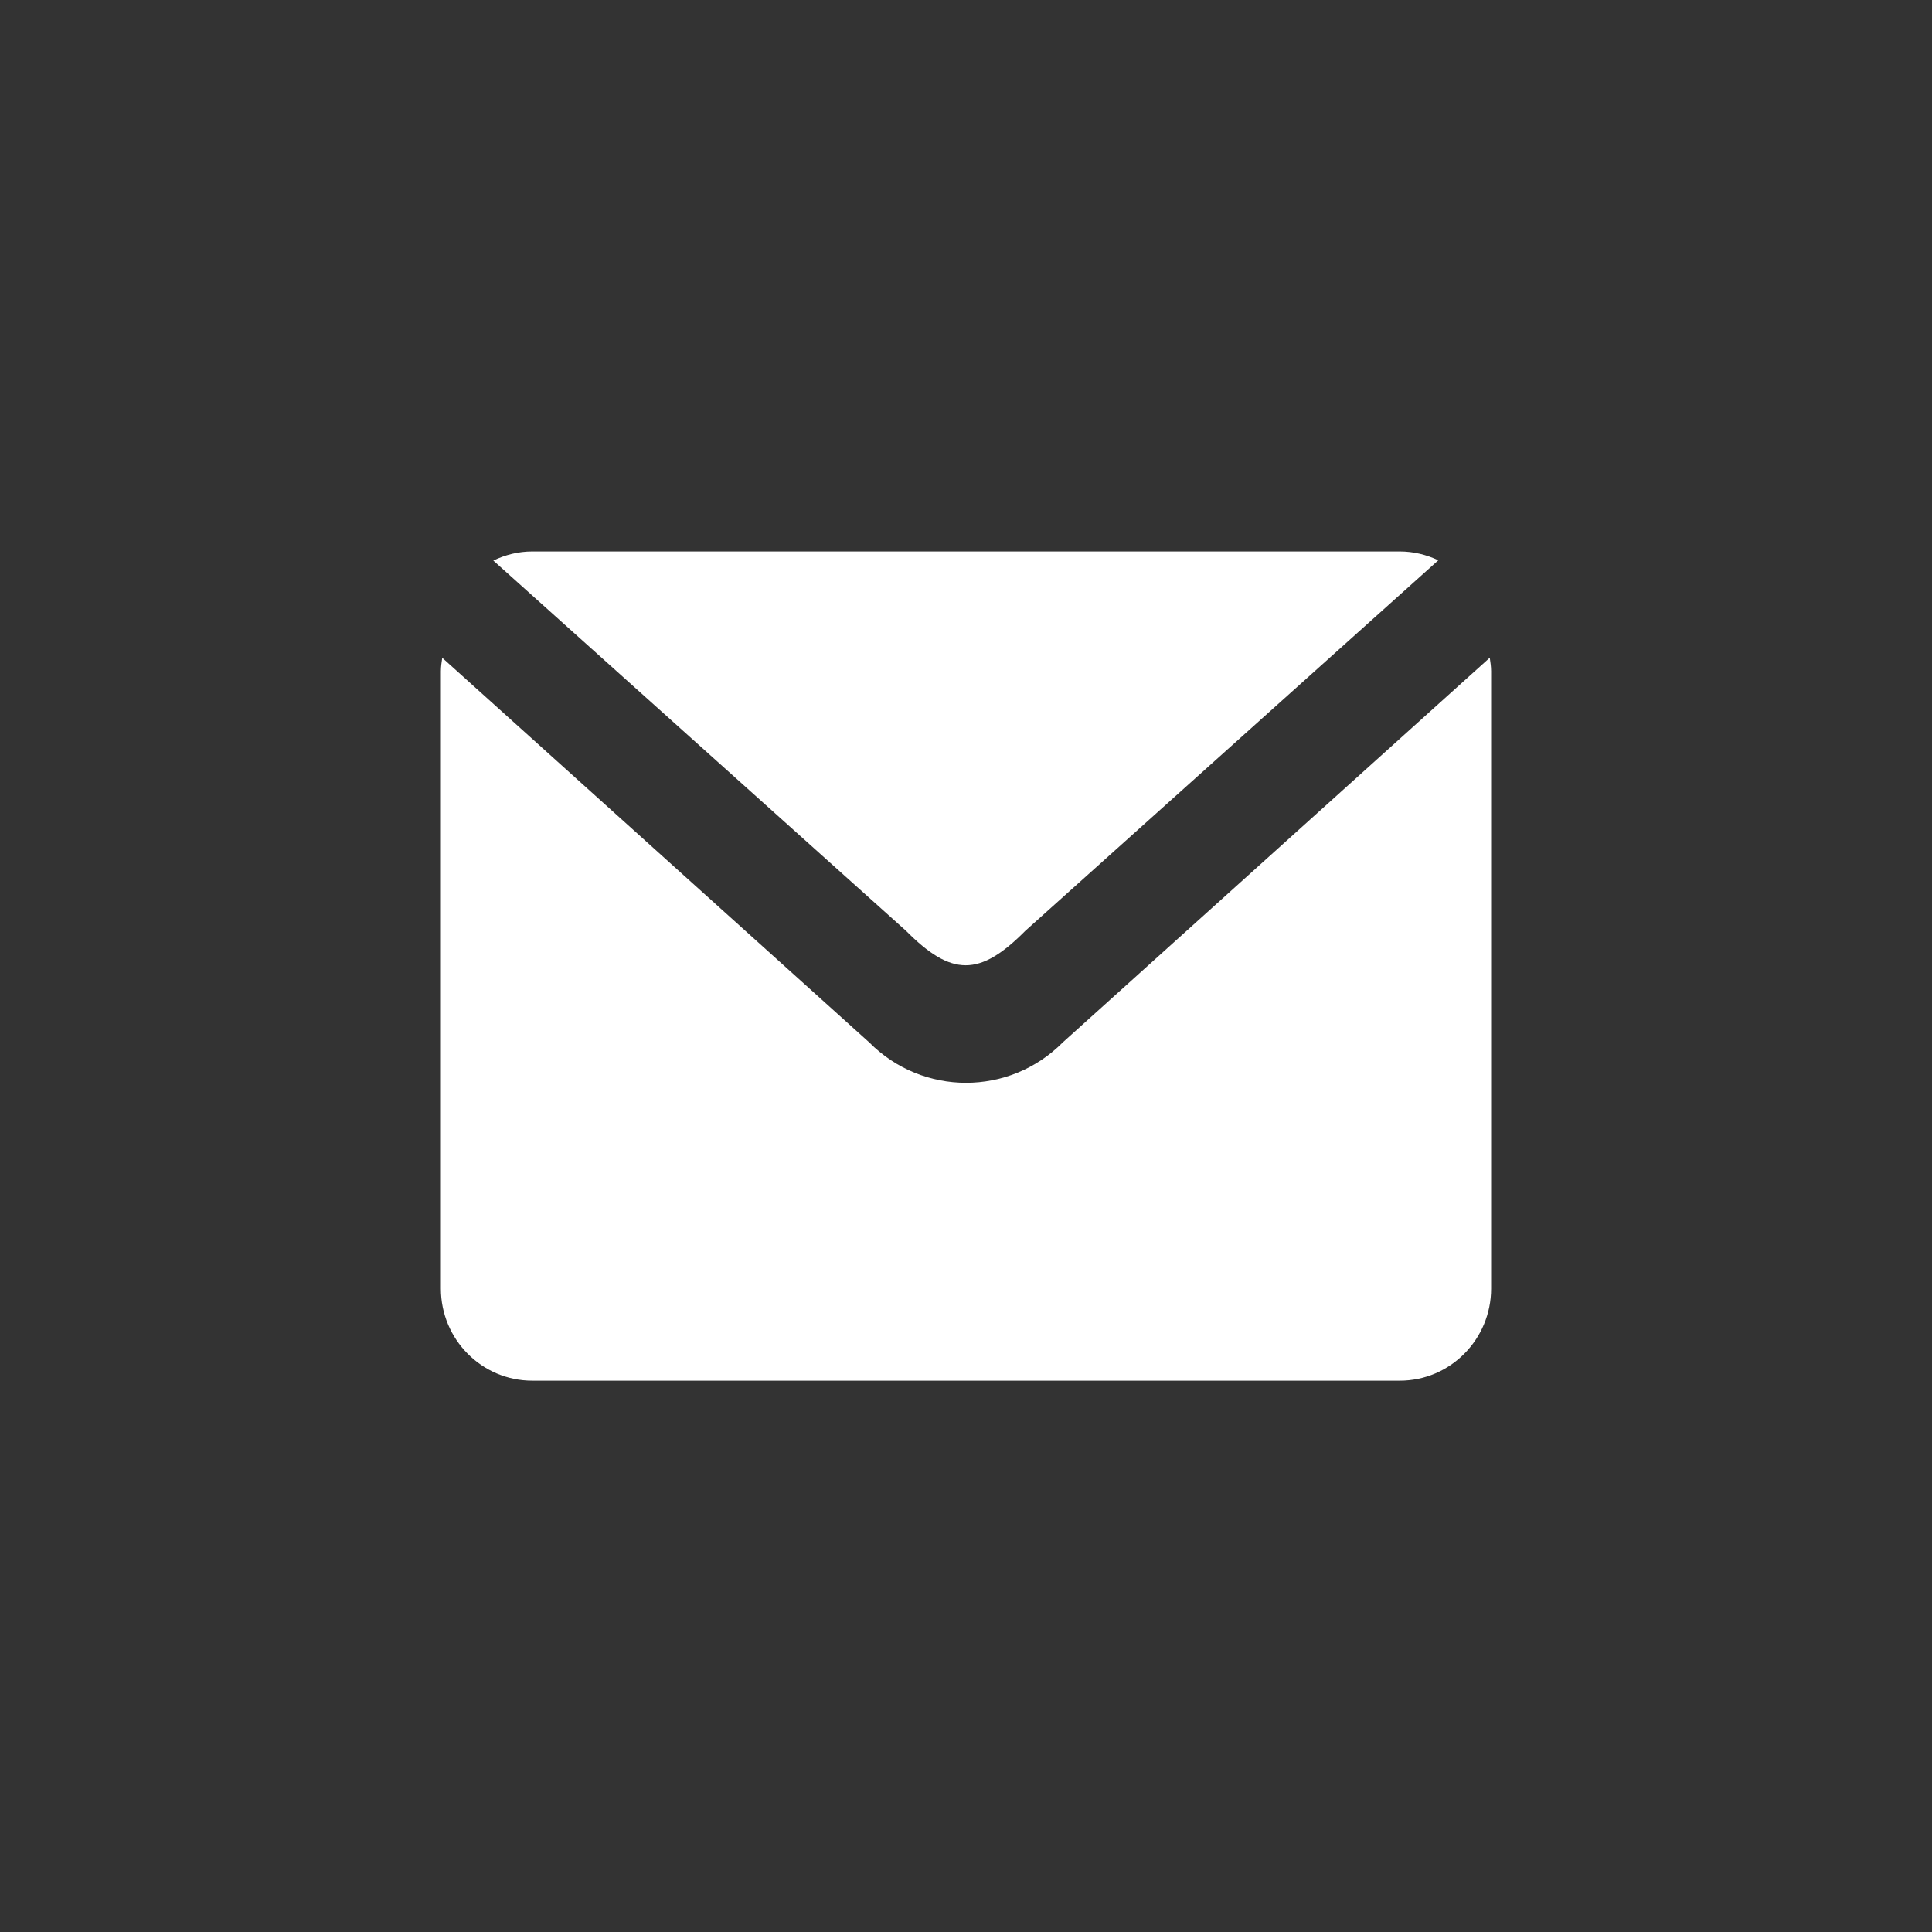
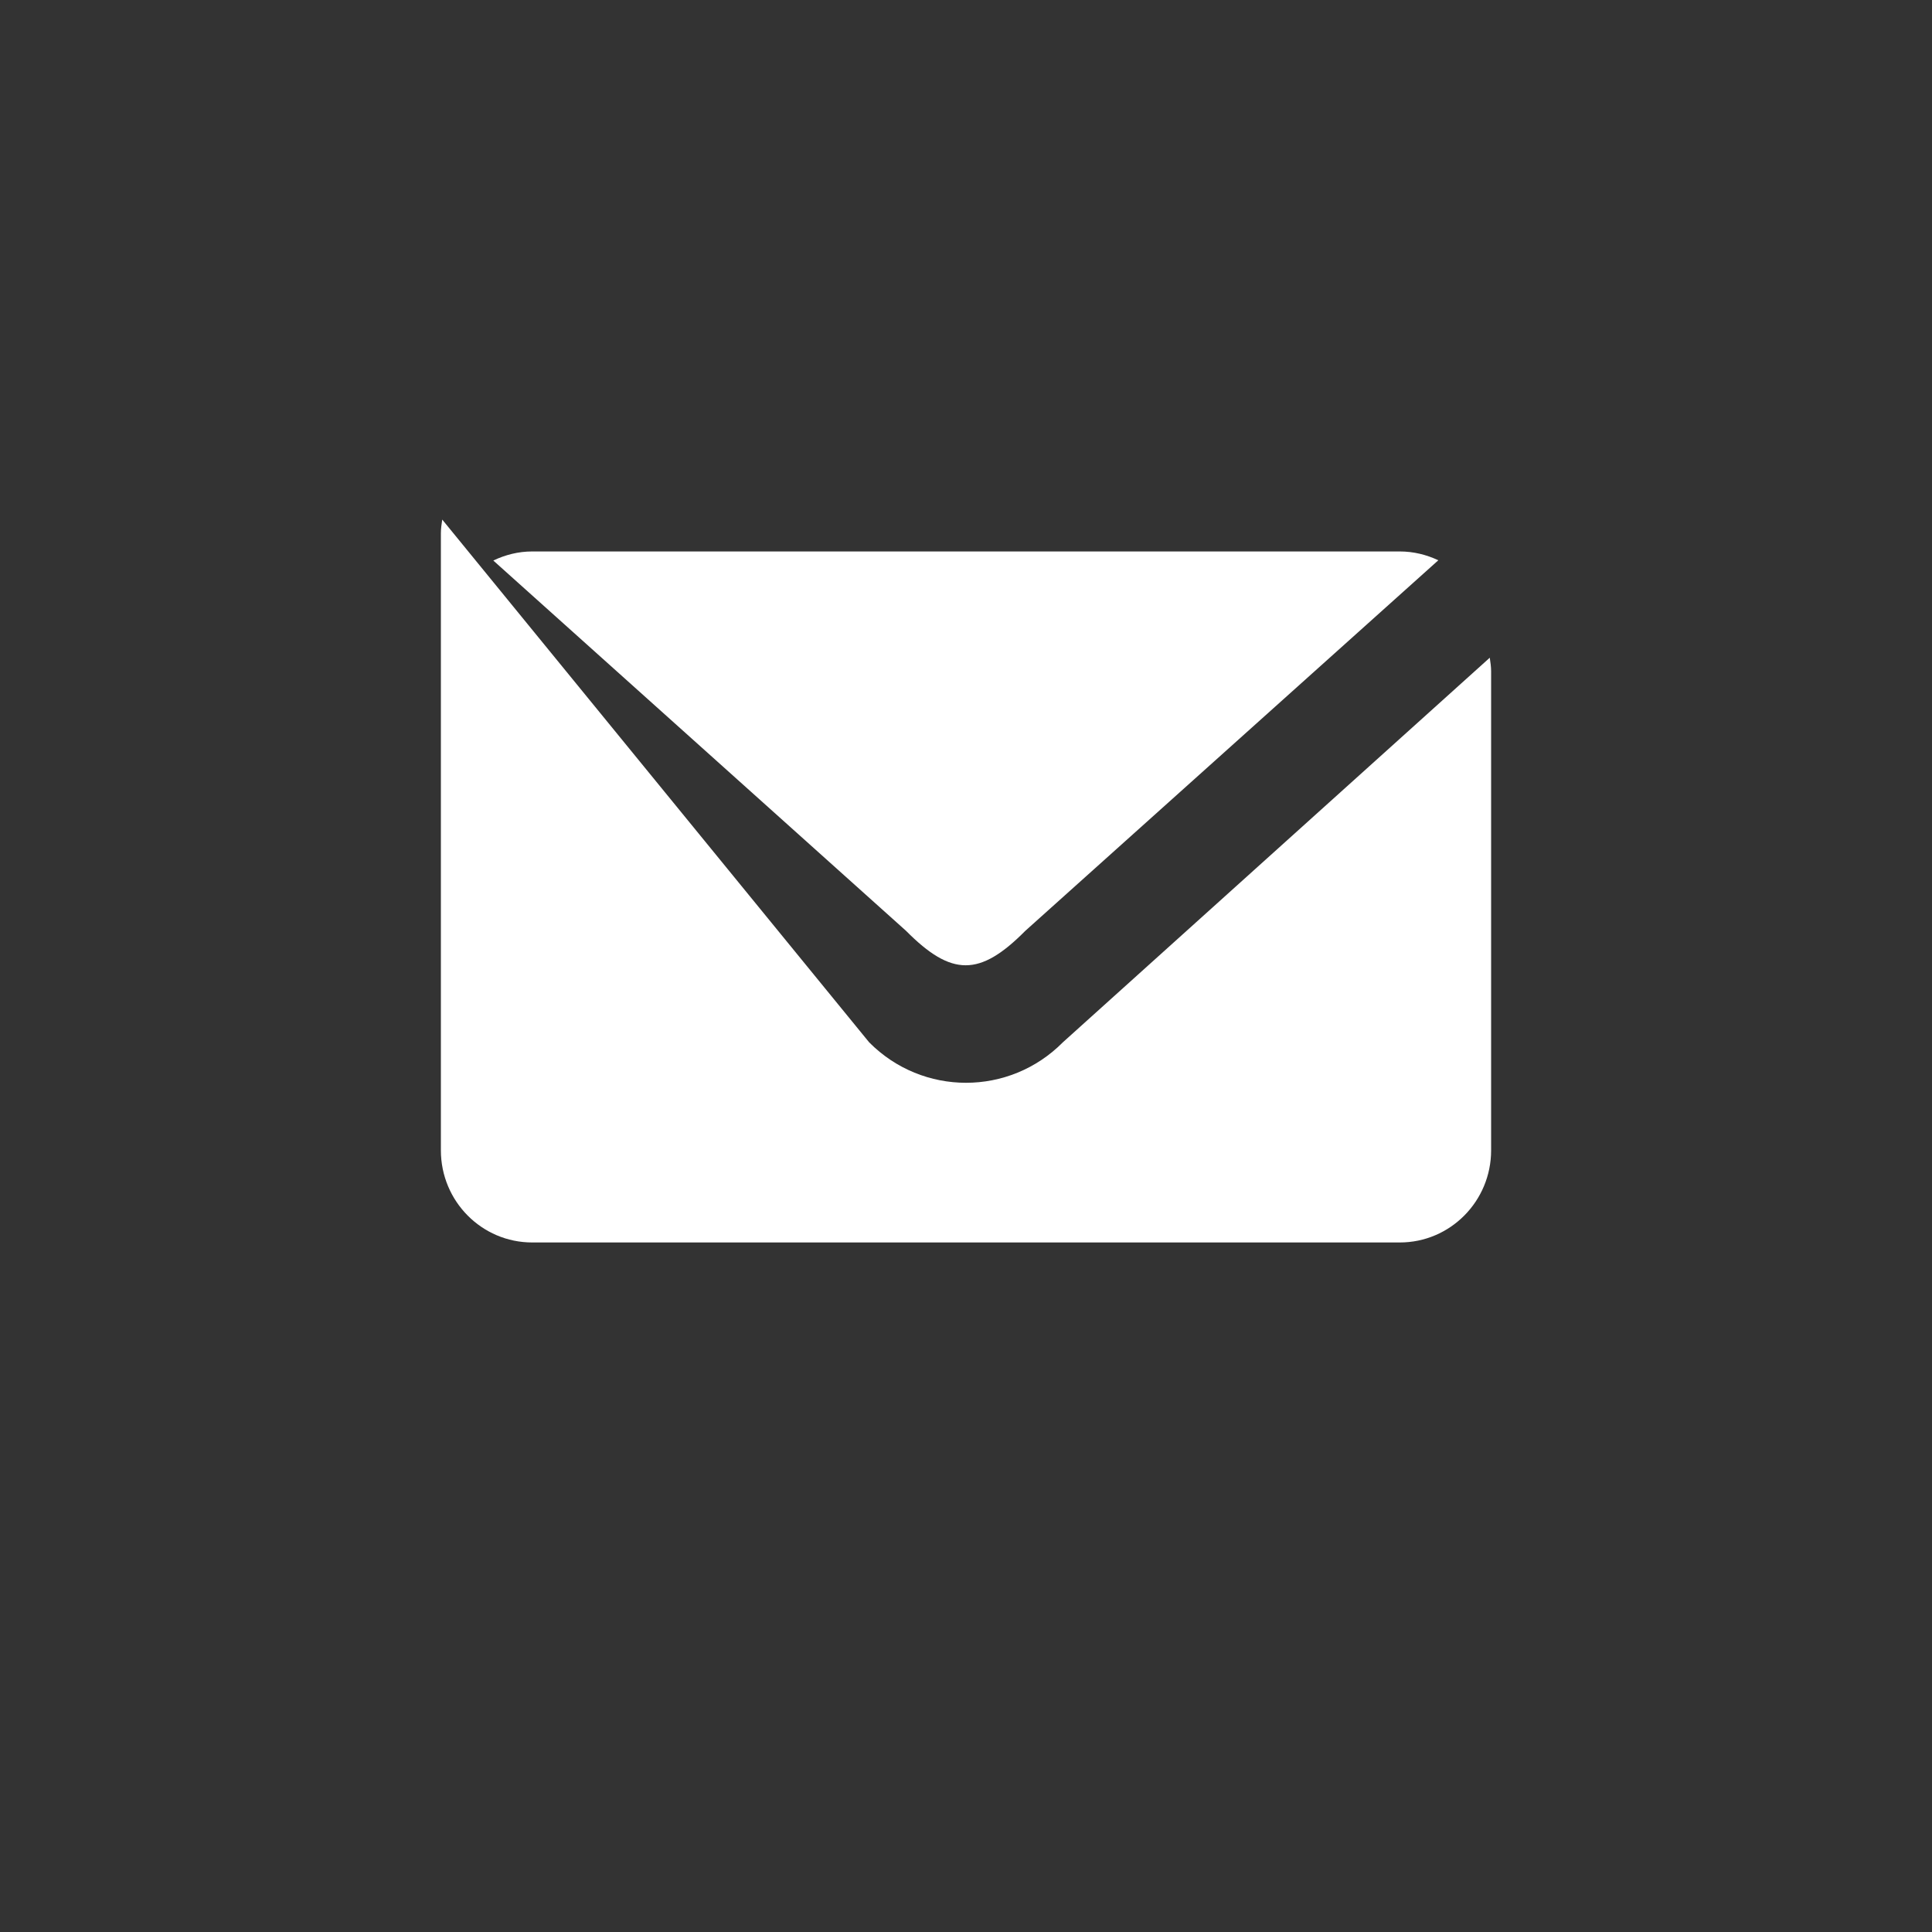
<svg xmlns="http://www.w3.org/2000/svg" width="30" height="30" viewBox="0 0 30 30">
  <rect x="0" y="0" width="30" height="30" fill="#333333" stroke="none" />
-   <path fill="#ffffff" d="M13.496,16.185c0.831,0.838,2.178,0.838,3.008,0l6.629-5.972c0.01,0.069,0.021,0.138,0.021,0.21v7.439v2.146 c0,0.79-0.635,1.431-1.418,1.431l-13.472,0c-0.783,0-1.418-0.64-1.418-1.431v-3.576v-6.008c0-0.072,0.011-0.141,0.021-0.21 L13.496,16.185z M22.334,8.7l-6.413,5.754c-0.707,0.713-1.145,0.713-1.852,0L7.66,8.704c0.184-0.088,0.387-0.141,0.604-0.141h13.472 C21.95,8.563,22.152,8.614,22.334,8.7z" />
+   <path fill="#ffffff" d="M13.496,16.185c0.831,0.838,2.178,0.838,3.008,0l6.629-5.972c0.01,0.069,0.021,0.138,0.021,0.21v7.439c0,0.79-0.635,1.431-1.418,1.431l-13.472,0c-0.783,0-1.418-0.64-1.418-1.431v-3.576v-6.008c0-0.072,0.011-0.141,0.021-0.21 L13.496,16.185z M22.334,8.7l-6.413,5.754c-0.707,0.713-1.145,0.713-1.852,0L7.66,8.704c0.184-0.088,0.387-0.141,0.604-0.141h13.472 C21.95,8.563,22.152,8.614,22.334,8.7z" />
</svg>